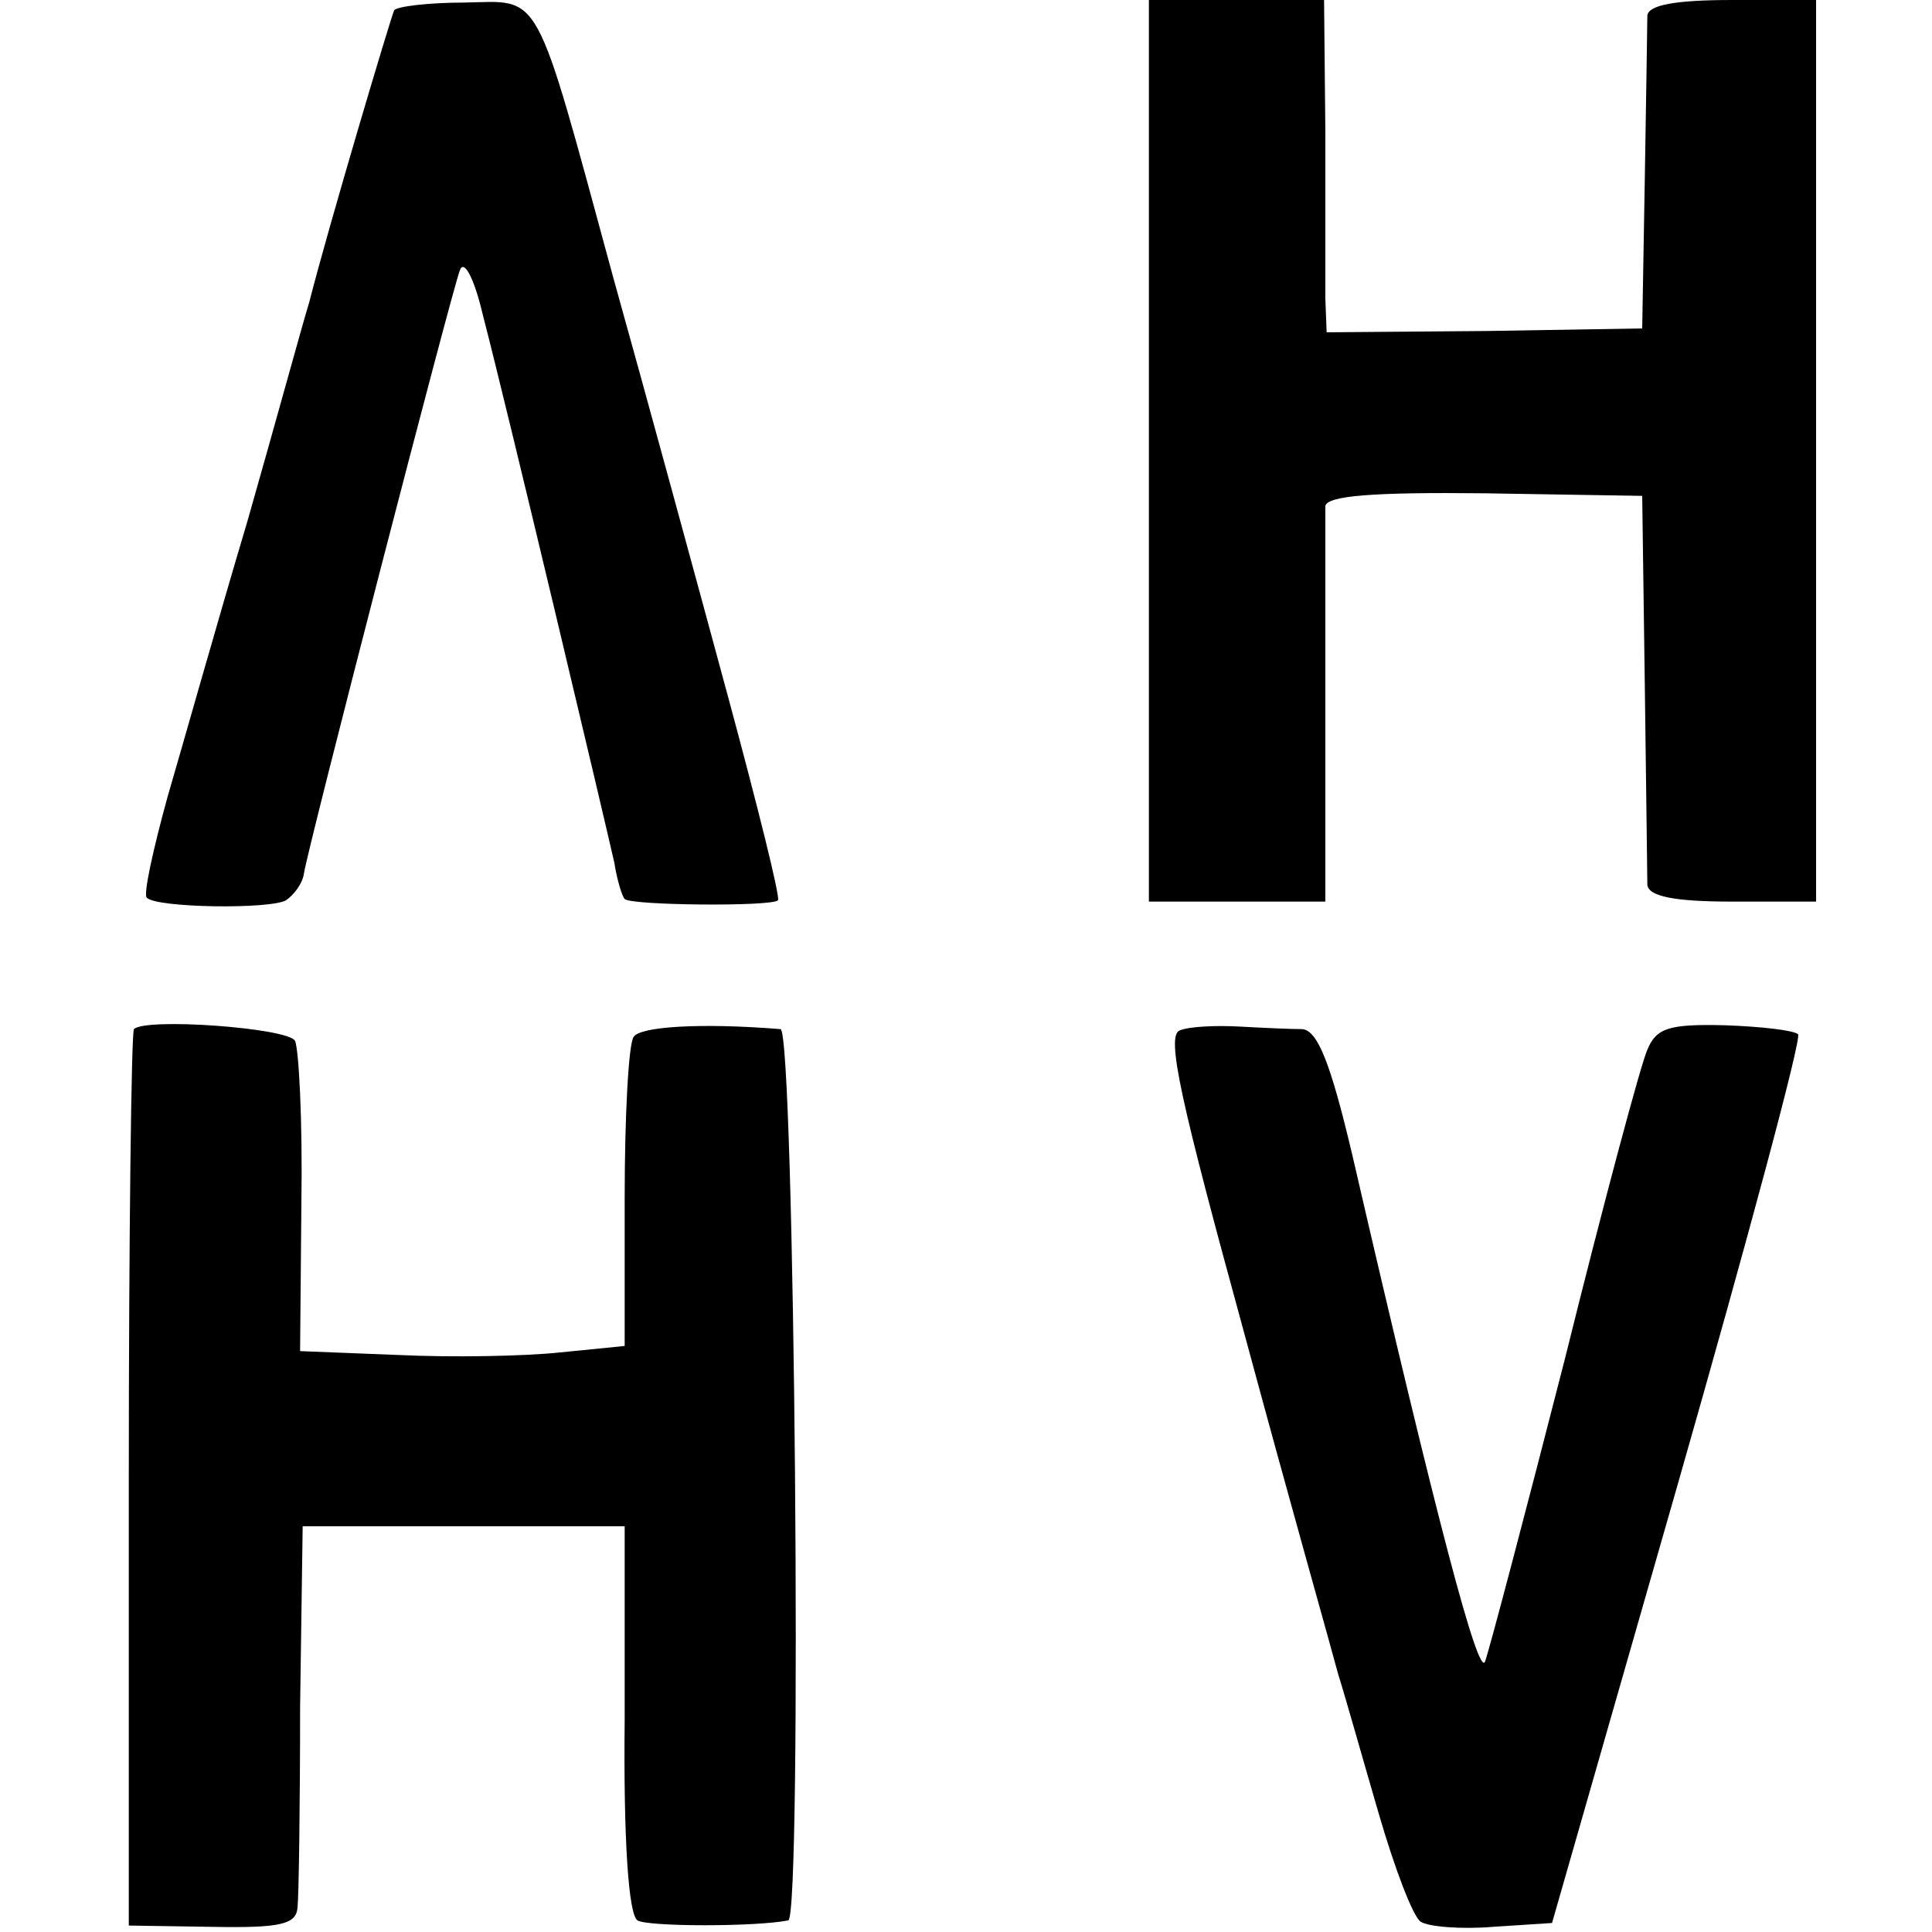
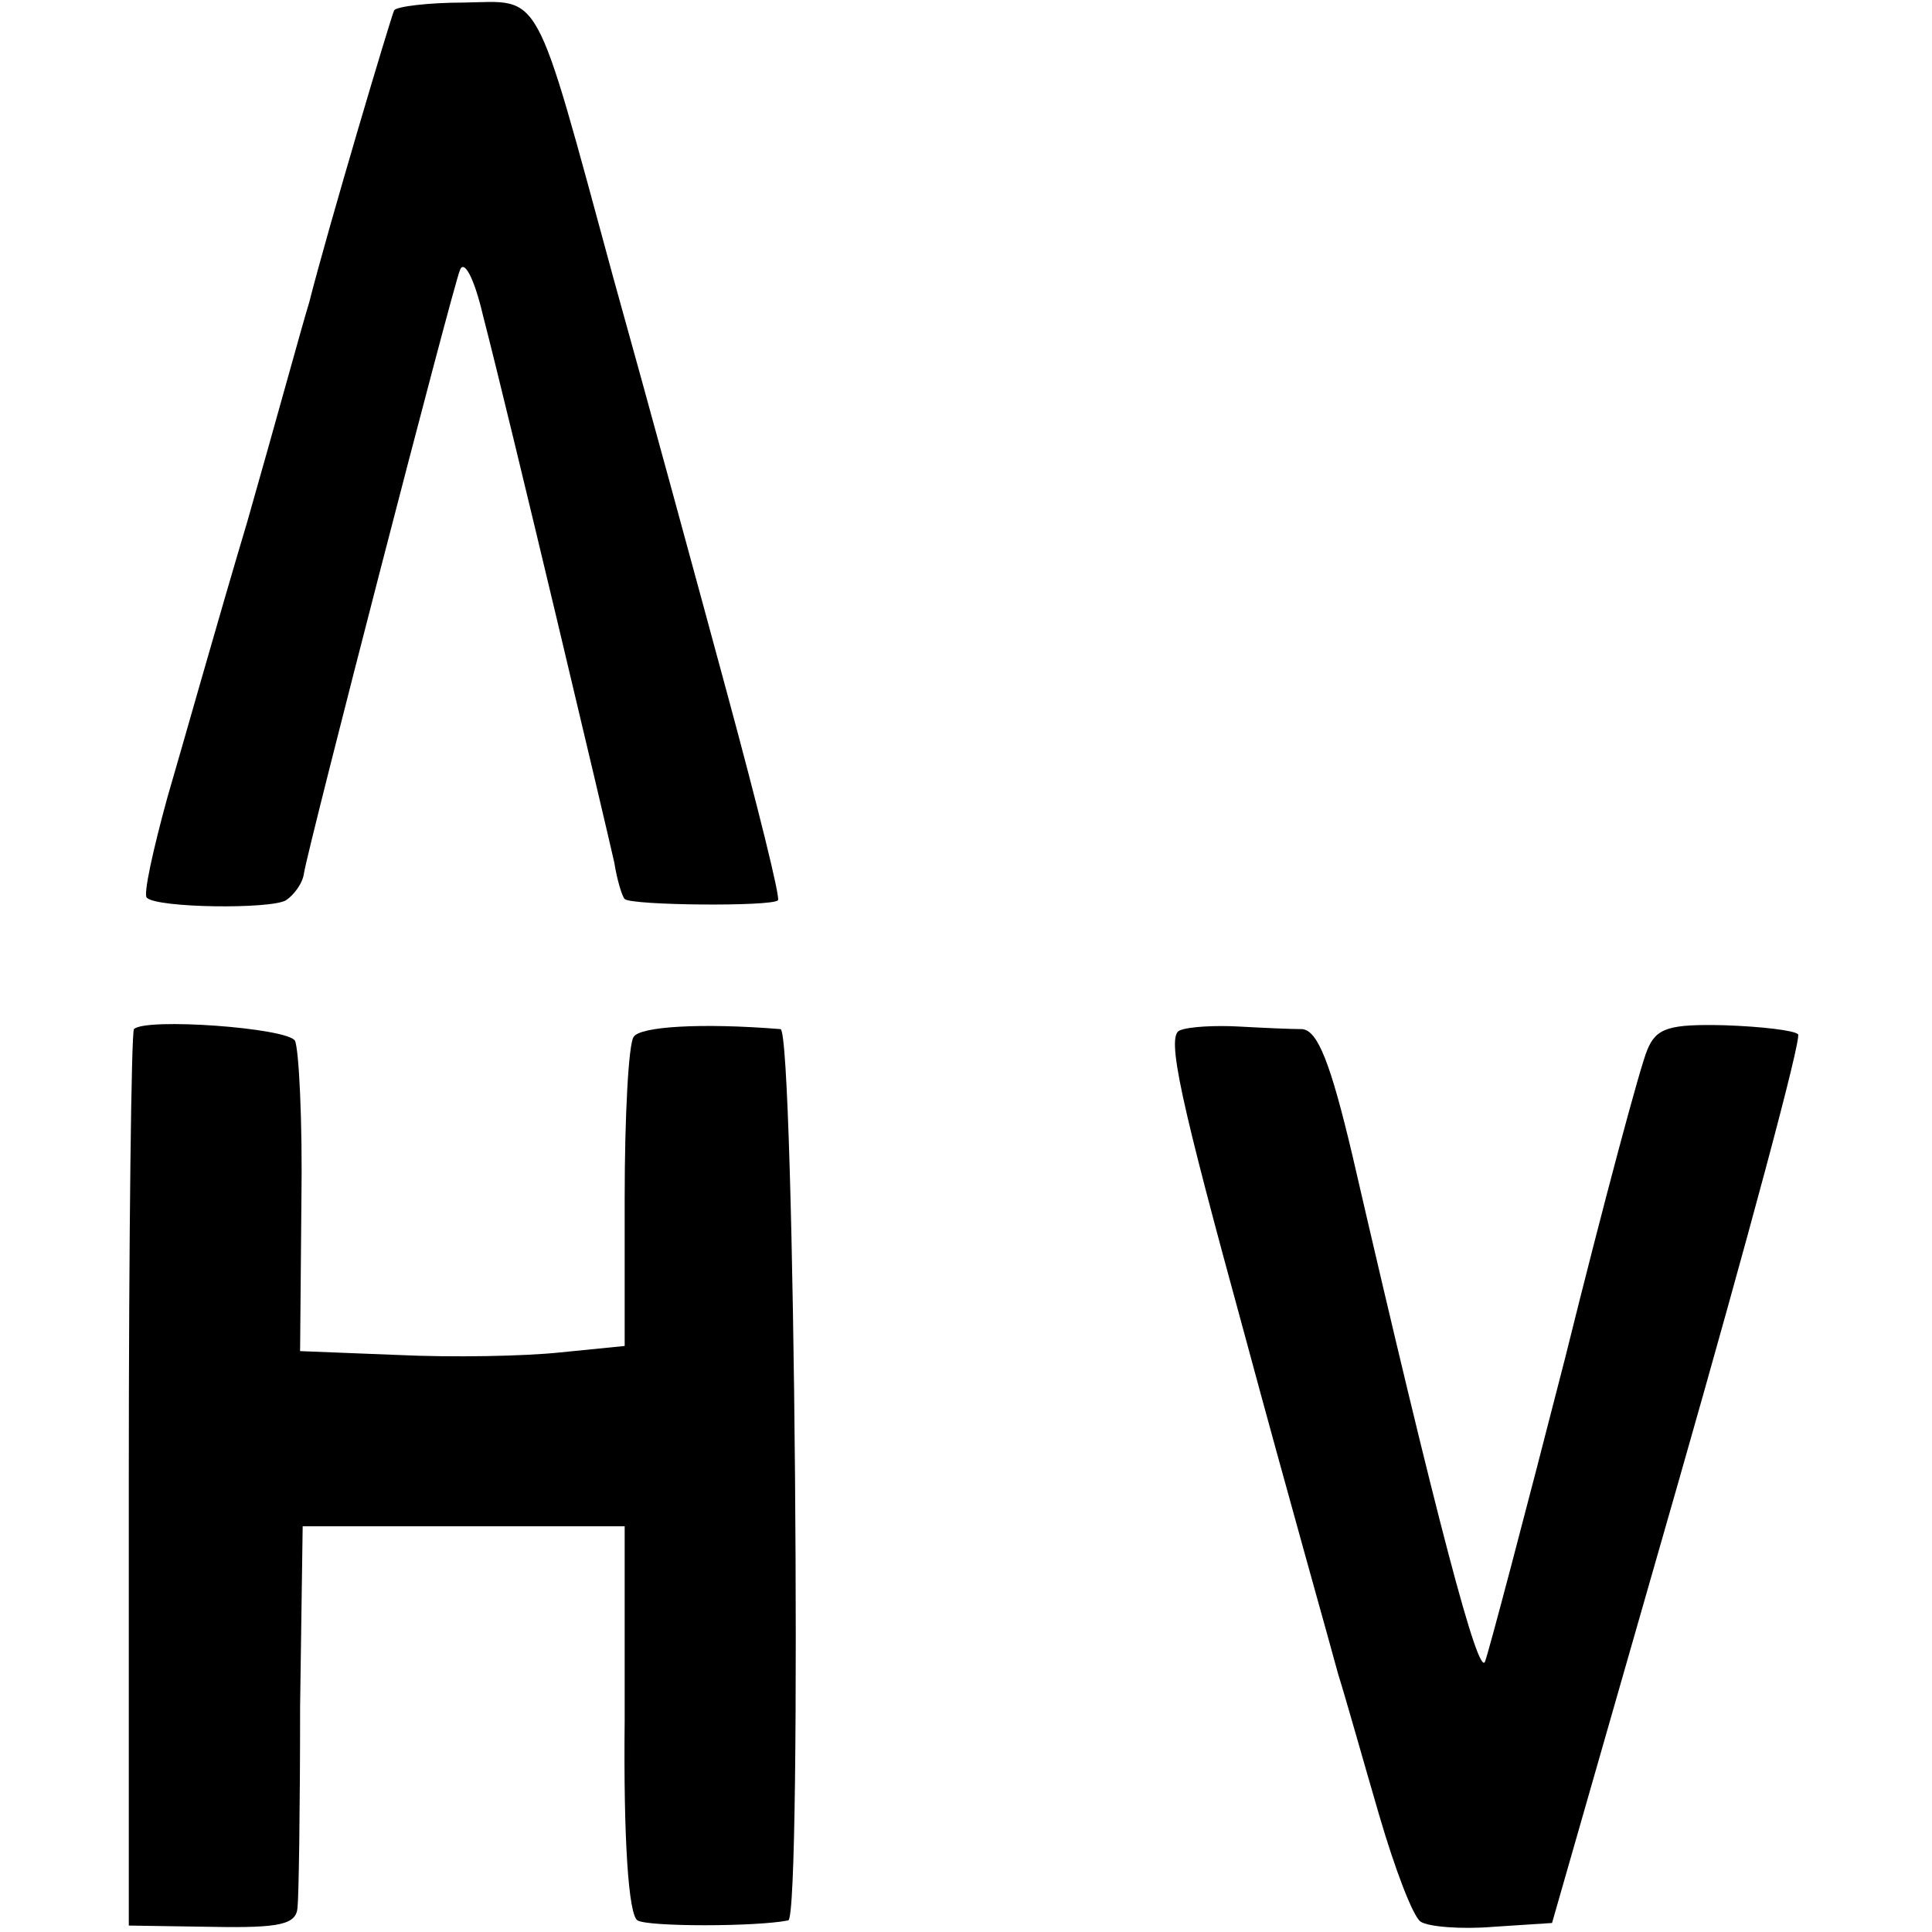
<svg xmlns="http://www.w3.org/2000/svg" version="1.0" width="150pt" height="150pt" viewBox="0 0 150 150" preserveAspectRatio="xMidYMid meet">
  <g transform="translate(0,150) scale(0.1,-0.1)" fill="#000000" stroke="none">
    <path d="M306 1492 c-3 -7 -51 -168 -66 -227 -5 -16 -26 -93 -48 -170 -23 -77 -50 -173 -62 -214 -11 -40 -19 -76 -16 -78 8 -8 96 -9 108 -2 6 4 13 13 14 21 4 24 115 453 121 468 3 9 11 -5 18 -35 21 -81 96 -398 102 -425 2 -13 6 -26 8 -28 5 -5 114 -6 119 -1 2 2 -16 74 -39 159 -23 85 -63 232 -89 325 -62 228 -55 214 -116 213 -27 0 -52 -3 -54 -6z" />
-     <path d="M892 1150 l0 -350 69 0 68 0 0 148 c0 81 0 152 0 159 1 8 36 11 124 10 l122 -2 2 -145 c1 -80 2 -151 2 -157 1 -9 21 -13 66 -13 l65 0 0 350 0 350 -65 0 c-45 0 -65 -4 -66 -12 0 -7 -1 -65 -2 -128 l-2 -115 -122 -2 -123 -1 -1 26 c0 15 0 73 0 130 l-1 102 -68 0 -68 0 0 -350z" />
    <path d="M104 701 c-2 -2 -4 -160 -4 -350 l0 -346 65 -1 c53 -1 65 2 66 15 1 9 2 79 2 156 l2 140 125 0 125 0 0 -150 c-1 -93 3 -152 10 -156 8 -5 92 -5 117 0 11 2 5 691 -6 692 -62 5 -109 2 -114 -6 -4 -5 -7 -62 -7 -125 l0 -115 -50 -5 c-28 -3 -84 -4 -126 -2 l-76 3 1 115 c1 64 -2 120 -5 126 -6 10 -116 18 -125 9z" />
    <path d="M916 700 c-11 -4 1 -56 50 -235 34 -126 68 -246 73 -265 6 -19 20 -69 32 -110 12 -41 26 -78 32 -82 6 -4 32 -6 56 -4 l46 3 98 342 c54 189 96 345 93 348 -3 3 -28 6 -57 7 -43 1 -53 -2 -60 -19 -5 -11 -34 -119 -64 -240 -31 -121 -59 -227 -62 -235 -5 -13 -37 107 -103 393 -17 72 -27 97 -39 98 -9 0 -31 1 -49 2 -18 1 -39 0 -46 -3z" />
  </g>
</svg>